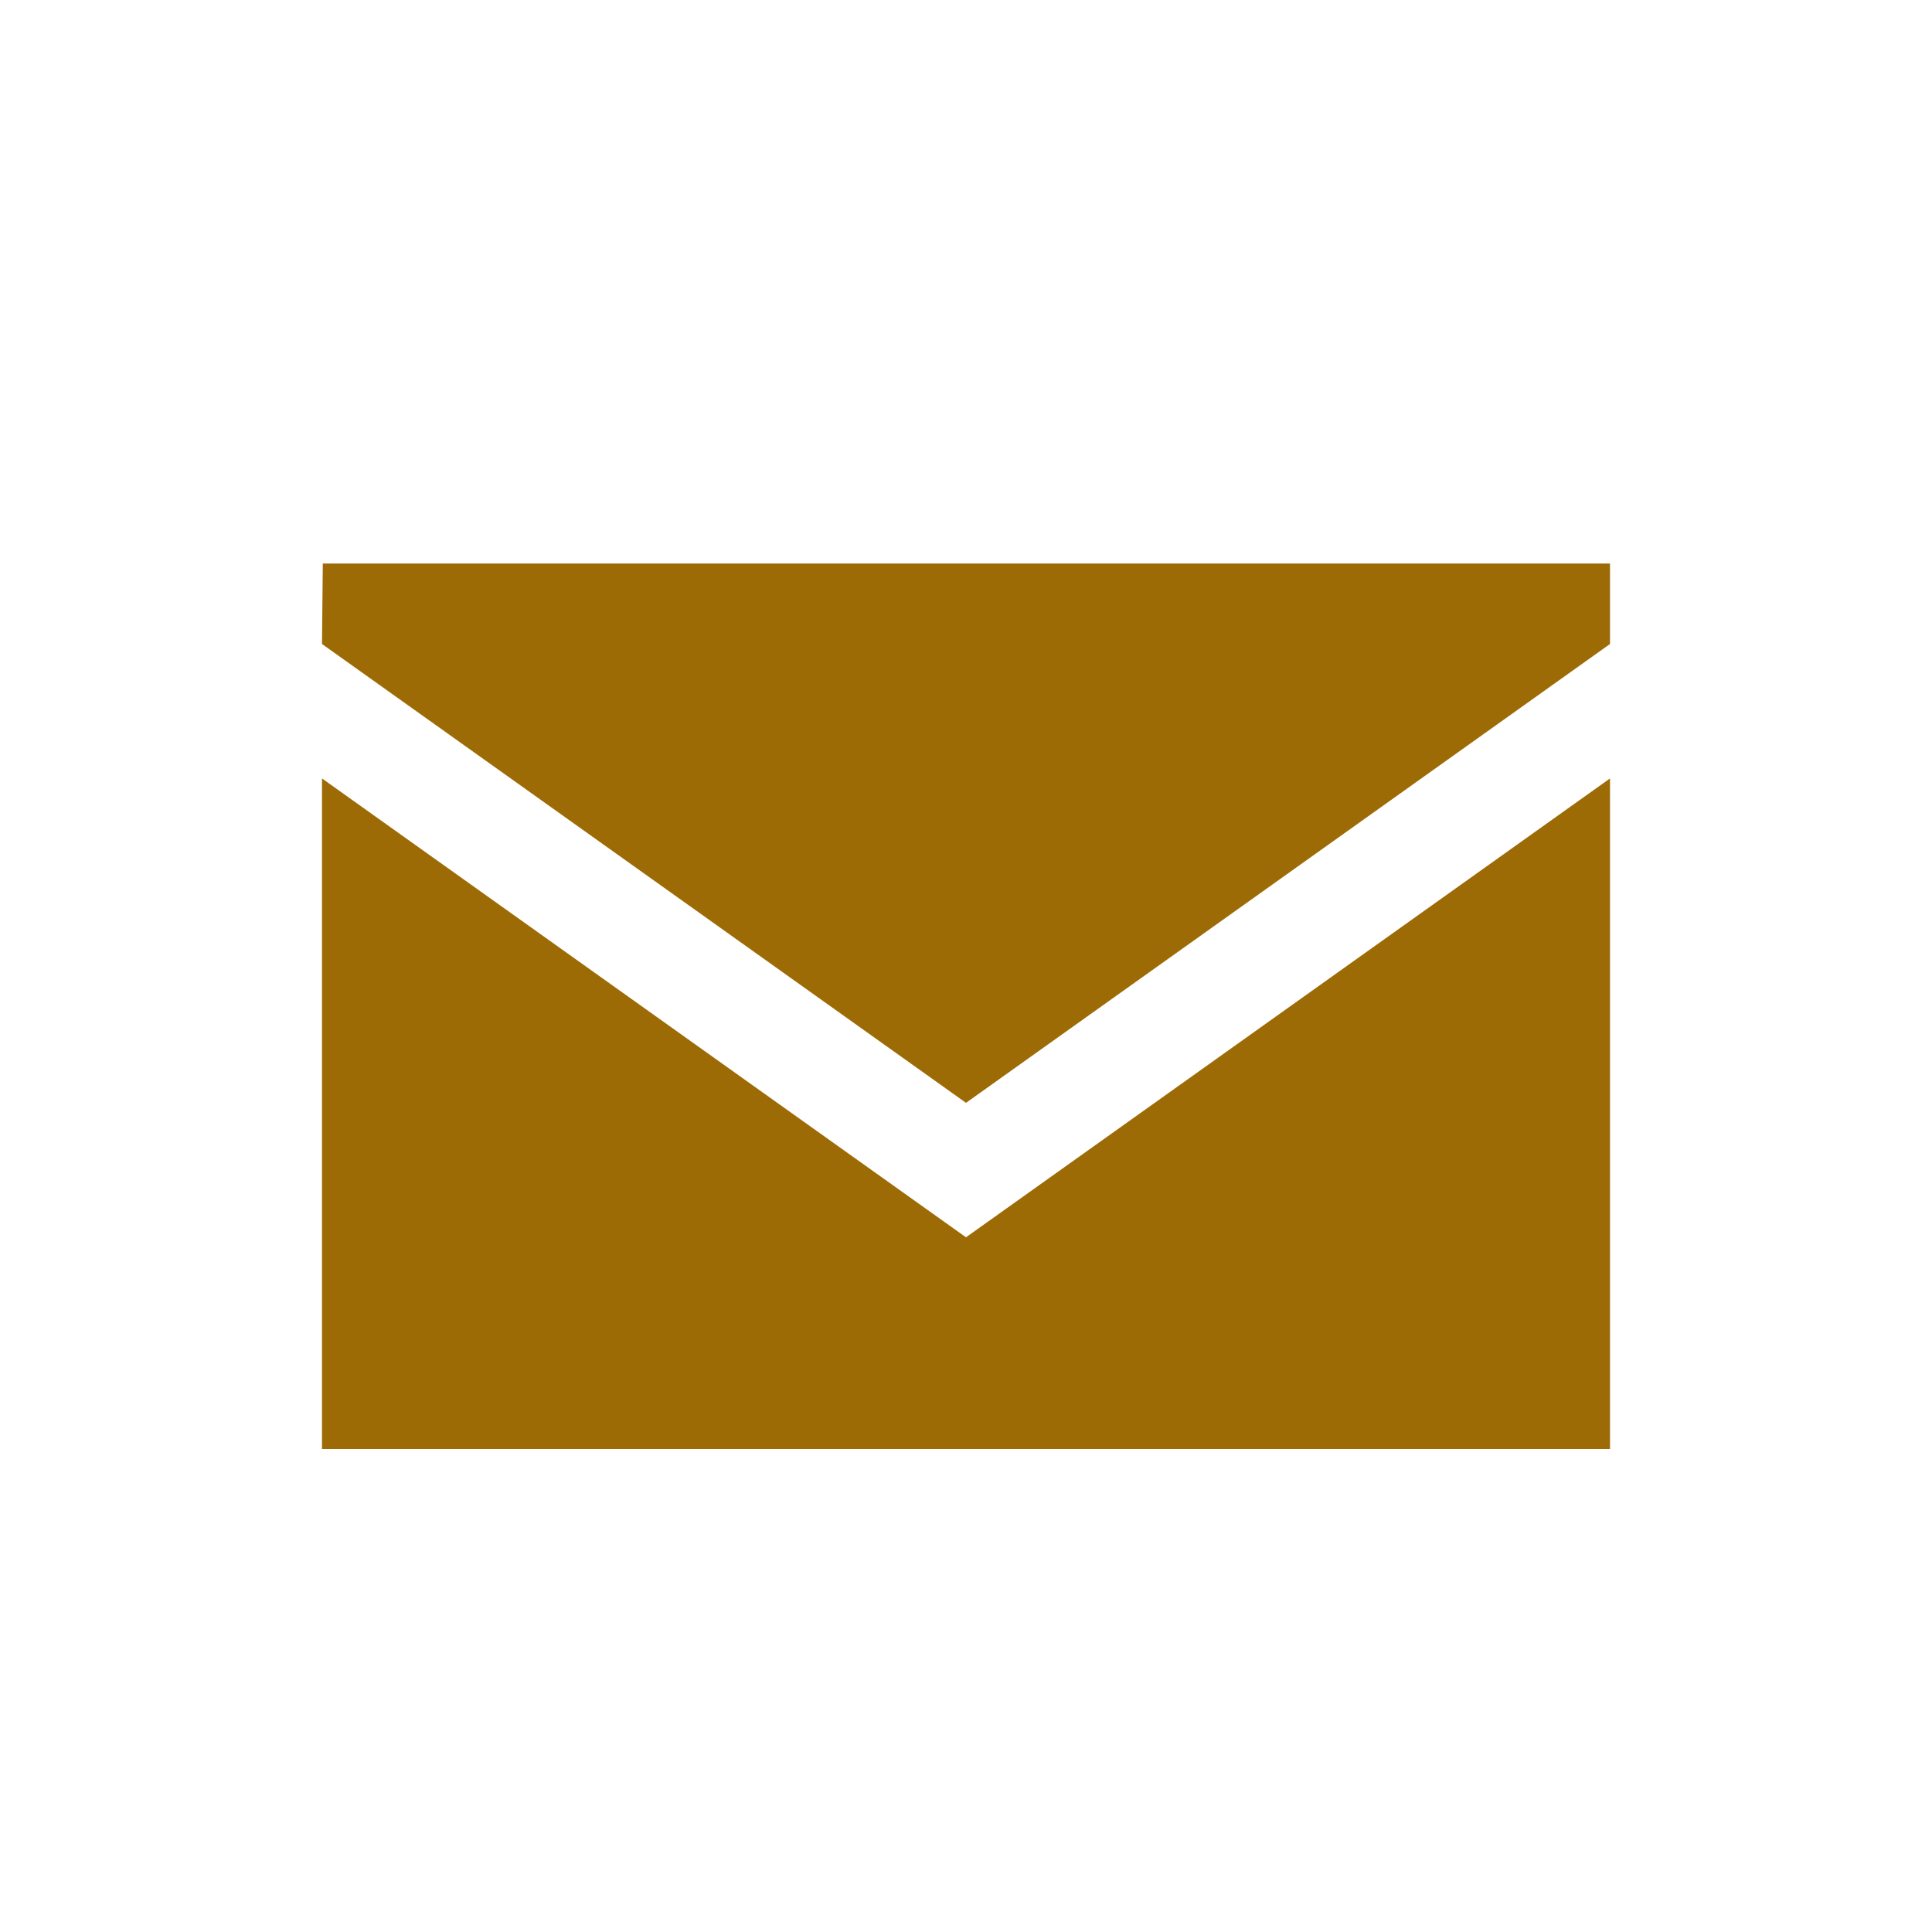
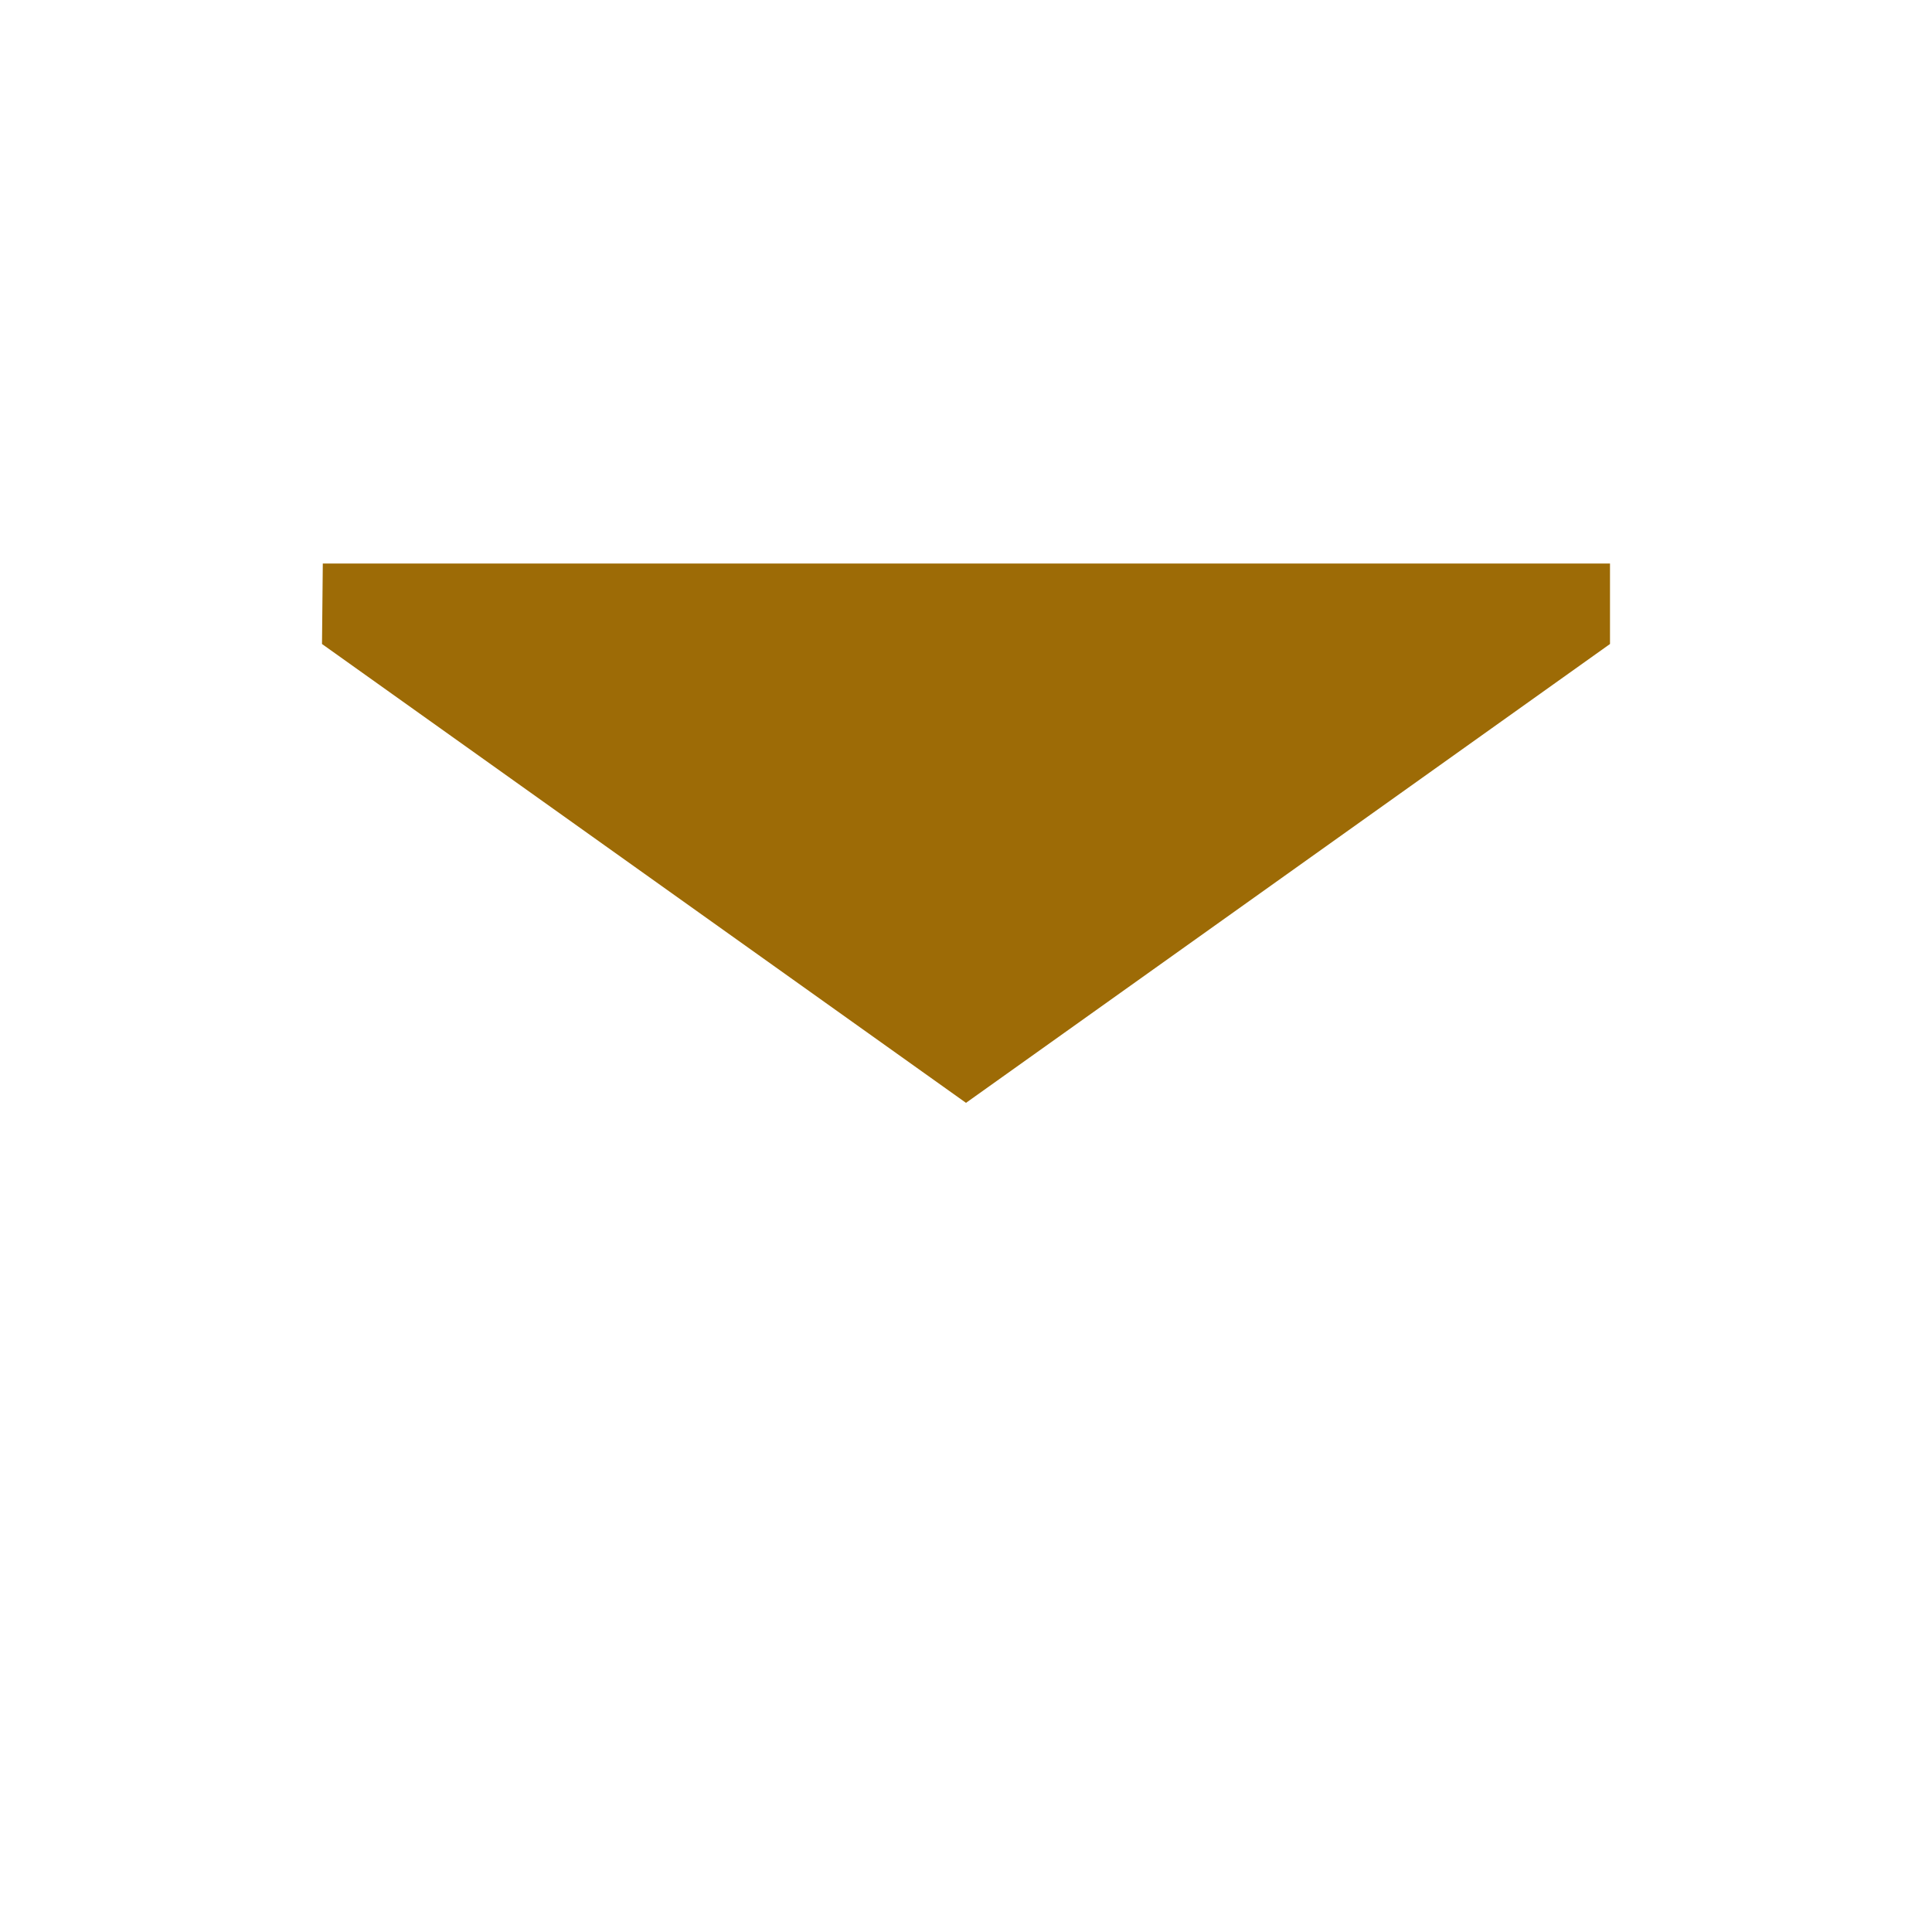
<svg xmlns="http://www.w3.org/2000/svg" data-name="Layer 1" viewBox="0 0 24 24">
-   <path fill="#9d6b06" d="M12 15.37l-8-5.7V18h16V9.67l-8 5.7z" />
  <path fill="#9d6b06" d="M20 8V7H4.01L4 8l8 5.7L20 8z" />
</svg>